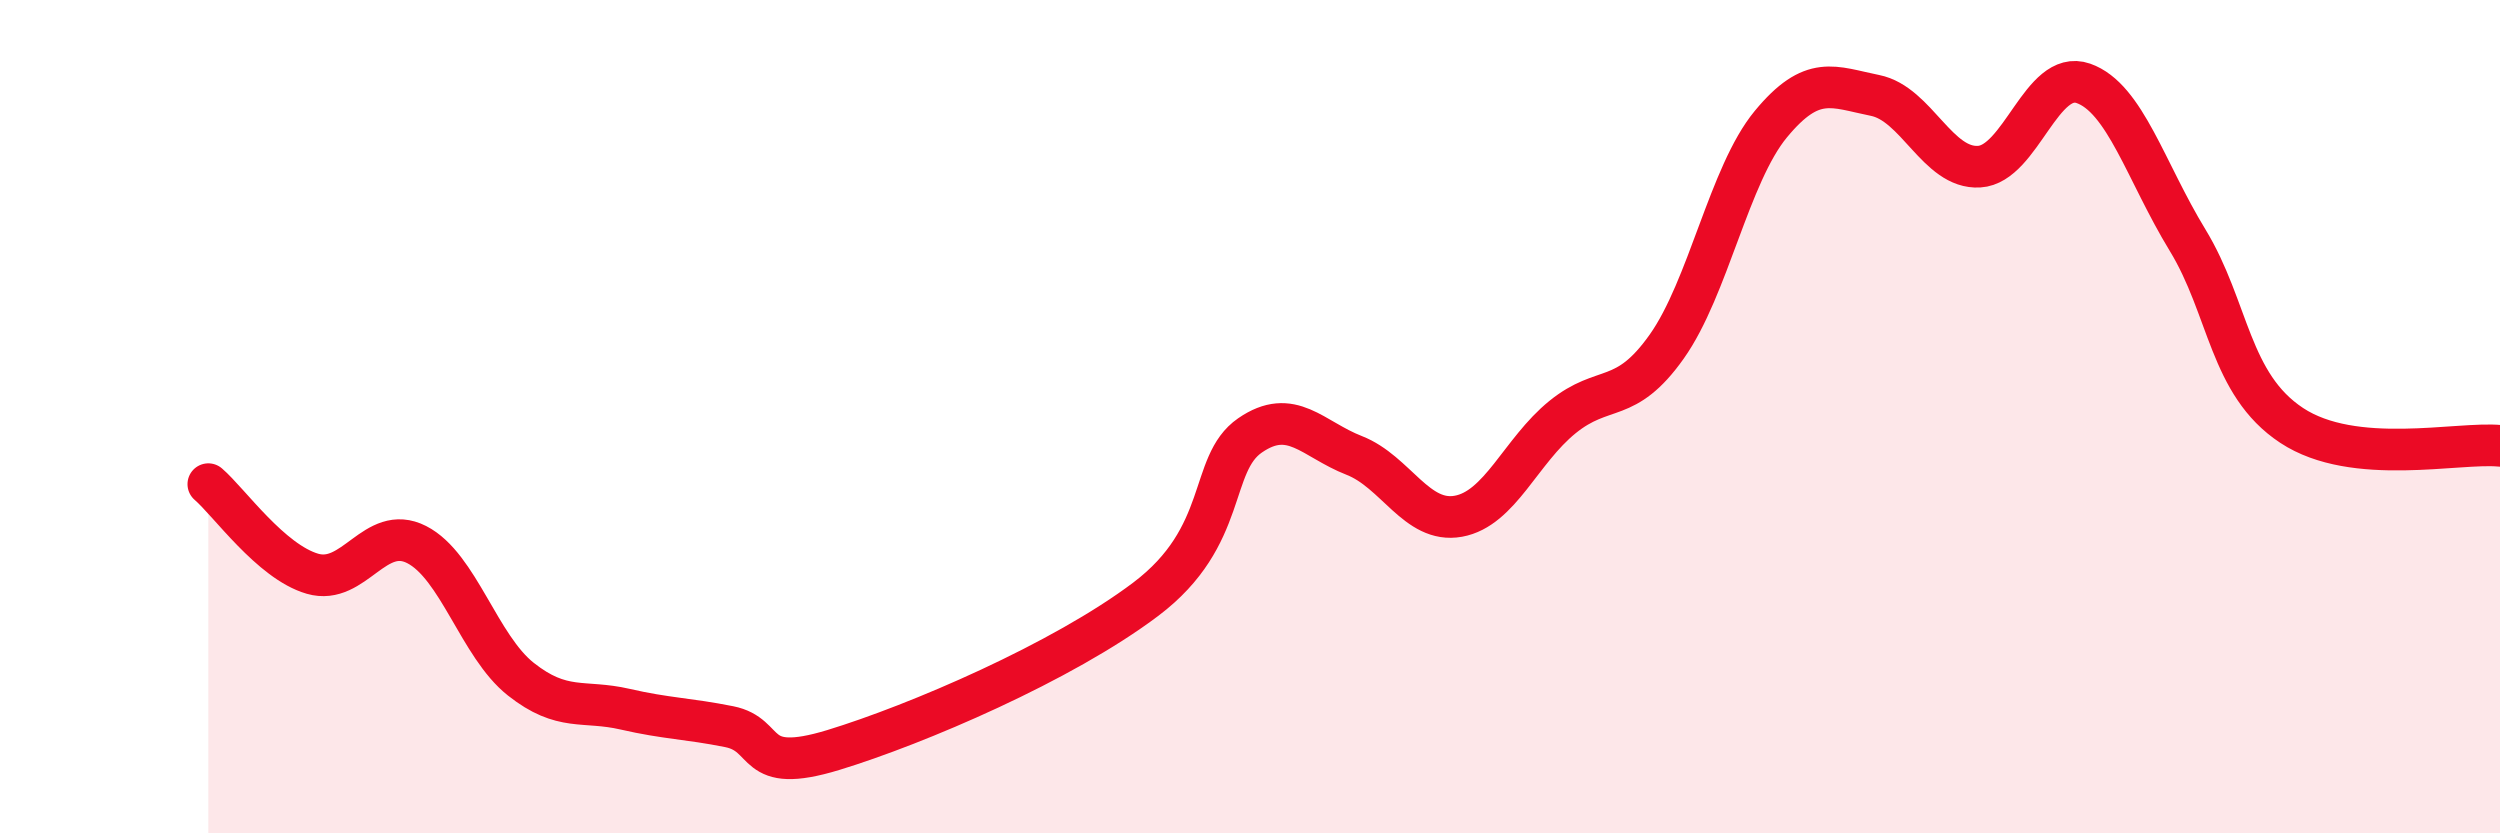
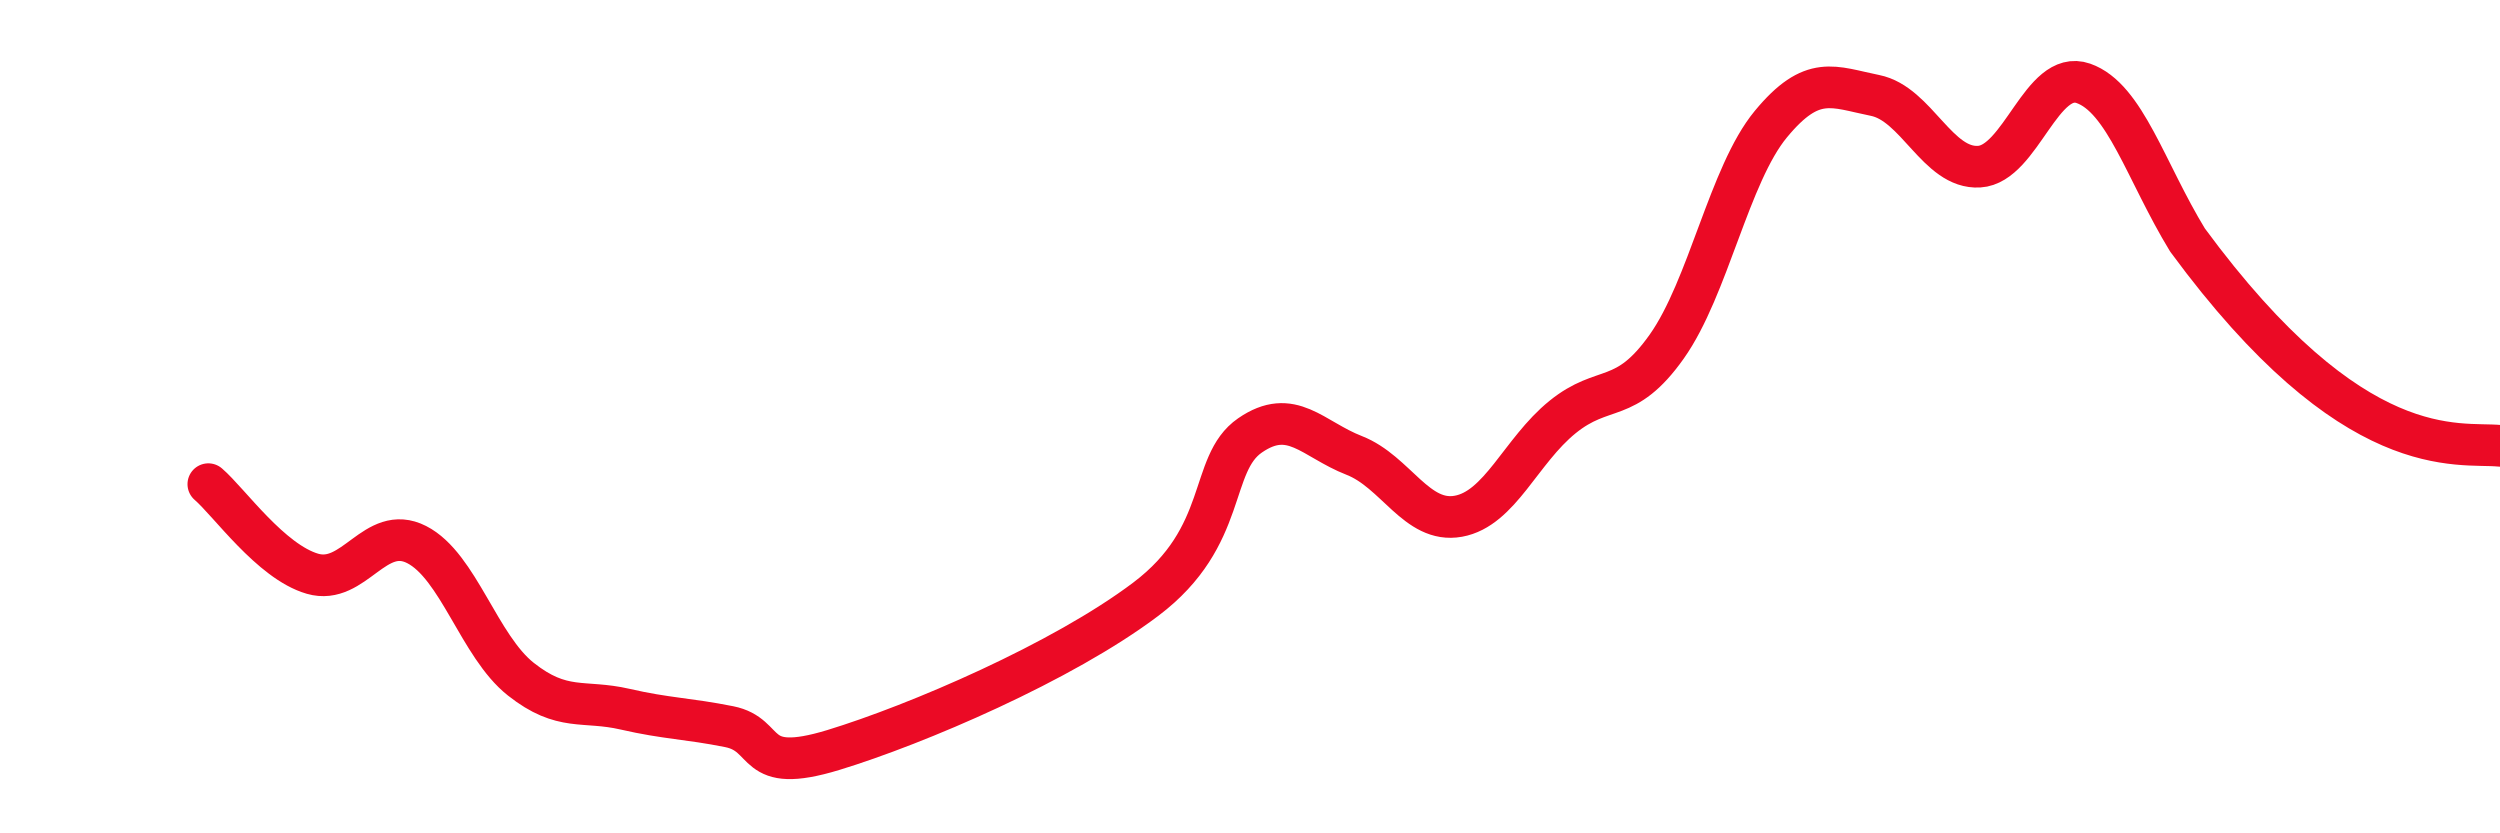
<svg xmlns="http://www.w3.org/2000/svg" width="60" height="20" viewBox="0 0 60 20">
-   <path d="M 5,11.62 C 5.5,12.05 6.5,13.48 7.5,13.77 C 8.5,14.06 9,12.56 10,13.07 C 11,13.58 11.5,15.51 12.5,16.3 C 13.5,17.09 14,16.79 15,17.02 C 16,17.25 16.5,17.24 17.5,17.44 C 18.5,17.64 18,18.61 20,18 C 22,17.39 25.5,15.89 27.5,14.38 C 29.5,12.87 29,11.14 30,10.45 C 31,9.76 31.5,10.54 32.5,10.93 C 33.5,11.32 34,12.57 35,12.39 C 36,12.21 36.5,10.82 37.5,10.01 C 38.5,9.2 39,9.73 40,8.32 C 41,6.91 41.5,4.19 42.5,2.98 C 43.5,1.77 44,2.09 45,2.29 C 46,2.49 46.5,4.06 47.5,4 C 48.5,3.94 49,1.65 50,2 C 51,2.35 51.5,4.12 52.5,5.76 C 53.5,7.4 53.5,9.22 55,10.21 C 56.5,11.2 59,10.6 60,10.7L60 20L5 20Z" fill="#EB0A25" opacity="0.1" stroke-linecap="round" stroke-linejoin="round" />
-   <path d="M 5,11.62 C 5.5,12.05 6.5,13.48 7.5,13.77 C 8.5,14.06 9,12.56 10,13.07 C 11,13.58 11.5,15.51 12.5,16.3 C 13.5,17.09 14,16.79 15,17.02 C 16,17.25 16.5,17.24 17.5,17.44 C 18.5,17.64 18,18.61 20,18 C 22,17.39 25.5,15.89 27.5,14.38 C 29.5,12.87 29,11.14 30,10.45 C 31,9.76 31.5,10.54 32.5,10.93 C 33.5,11.32 34,12.57 35,12.39 C 36,12.21 36.5,10.82 37.5,10.01 C 38.5,9.2 39,9.73 40,8.32 C 41,6.91 41.5,4.19 42.5,2.98 C 43.5,1.77 44,2.09 45,2.29 C 46,2.49 46.5,4.06 47.5,4 C 48.5,3.94 49,1.65 50,2 C 51,2.35 51.5,4.12 52.5,5.76 C 53.5,7.4 53.5,9.22 55,10.21 C 56.5,11.2 59,10.6 60,10.7" stroke="#EB0A25" stroke-width="1" fill="none" stroke-linecap="round" stroke-linejoin="round" />
+   <path d="M 5,11.62 C 5.5,12.05 6.5,13.48 7.5,13.77 C 8.5,14.06 9,12.56 10,13.07 C 11,13.58 11.5,15.51 12.5,16.3 C 13.5,17.09 14,16.79 15,17.02 C 16,17.25 16.5,17.24 17.5,17.44 C 18.5,17.64 18,18.61 20,18 C 22,17.39 25.5,15.89 27.5,14.38 C 29.5,12.87 29,11.14 30,10.45 C 31,9.76 31.5,10.54 32.5,10.93 C 33.5,11.32 34,12.57 35,12.39 C 36,12.21 36.5,10.82 37.5,10.01 C 38.5,9.2 39,9.73 40,8.32 C 41,6.91 41.5,4.19 42.5,2.98 C 43.5,1.77 44,2.09 45,2.29 C 46,2.49 46.5,4.06 47.5,4 C 48.5,3.94 49,1.65 50,2 C 51,2.35 51.5,4.12 52.5,5.76 C 56.5,11.2 59,10.6 60,10.7" stroke="#EB0A25" stroke-width="1" fill="none" stroke-linecap="round" stroke-linejoin="round" />
</svg>